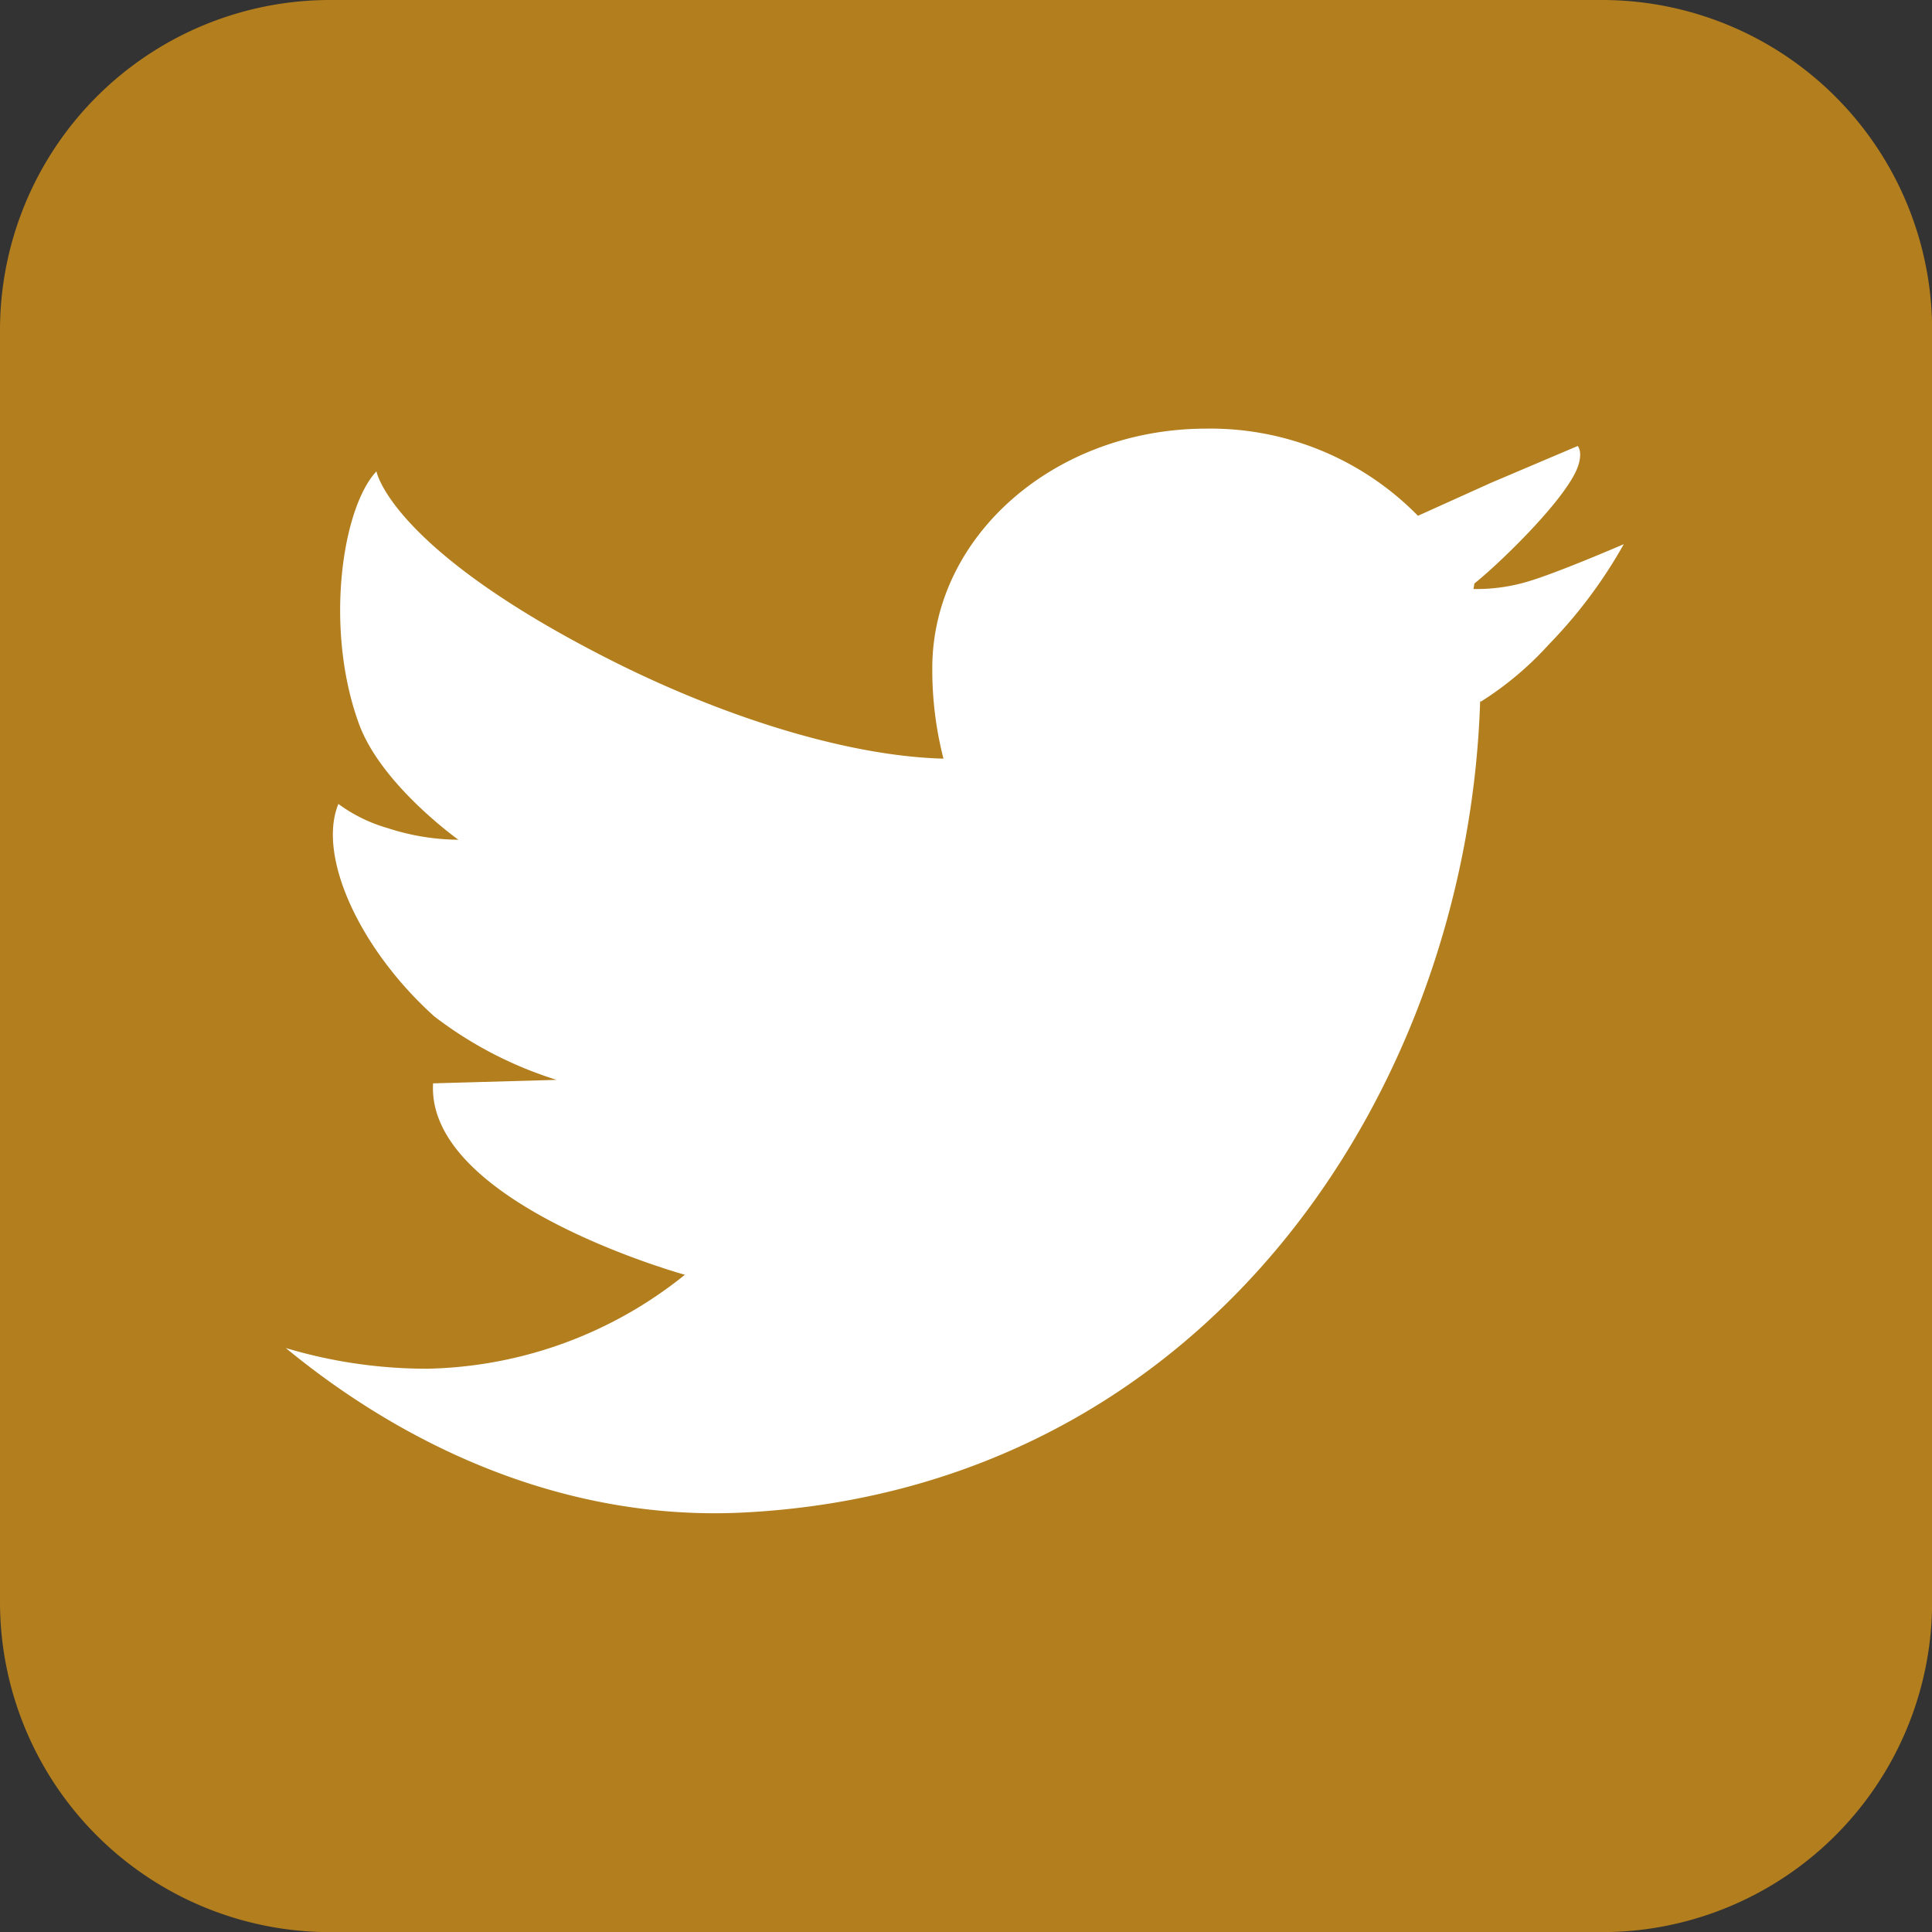
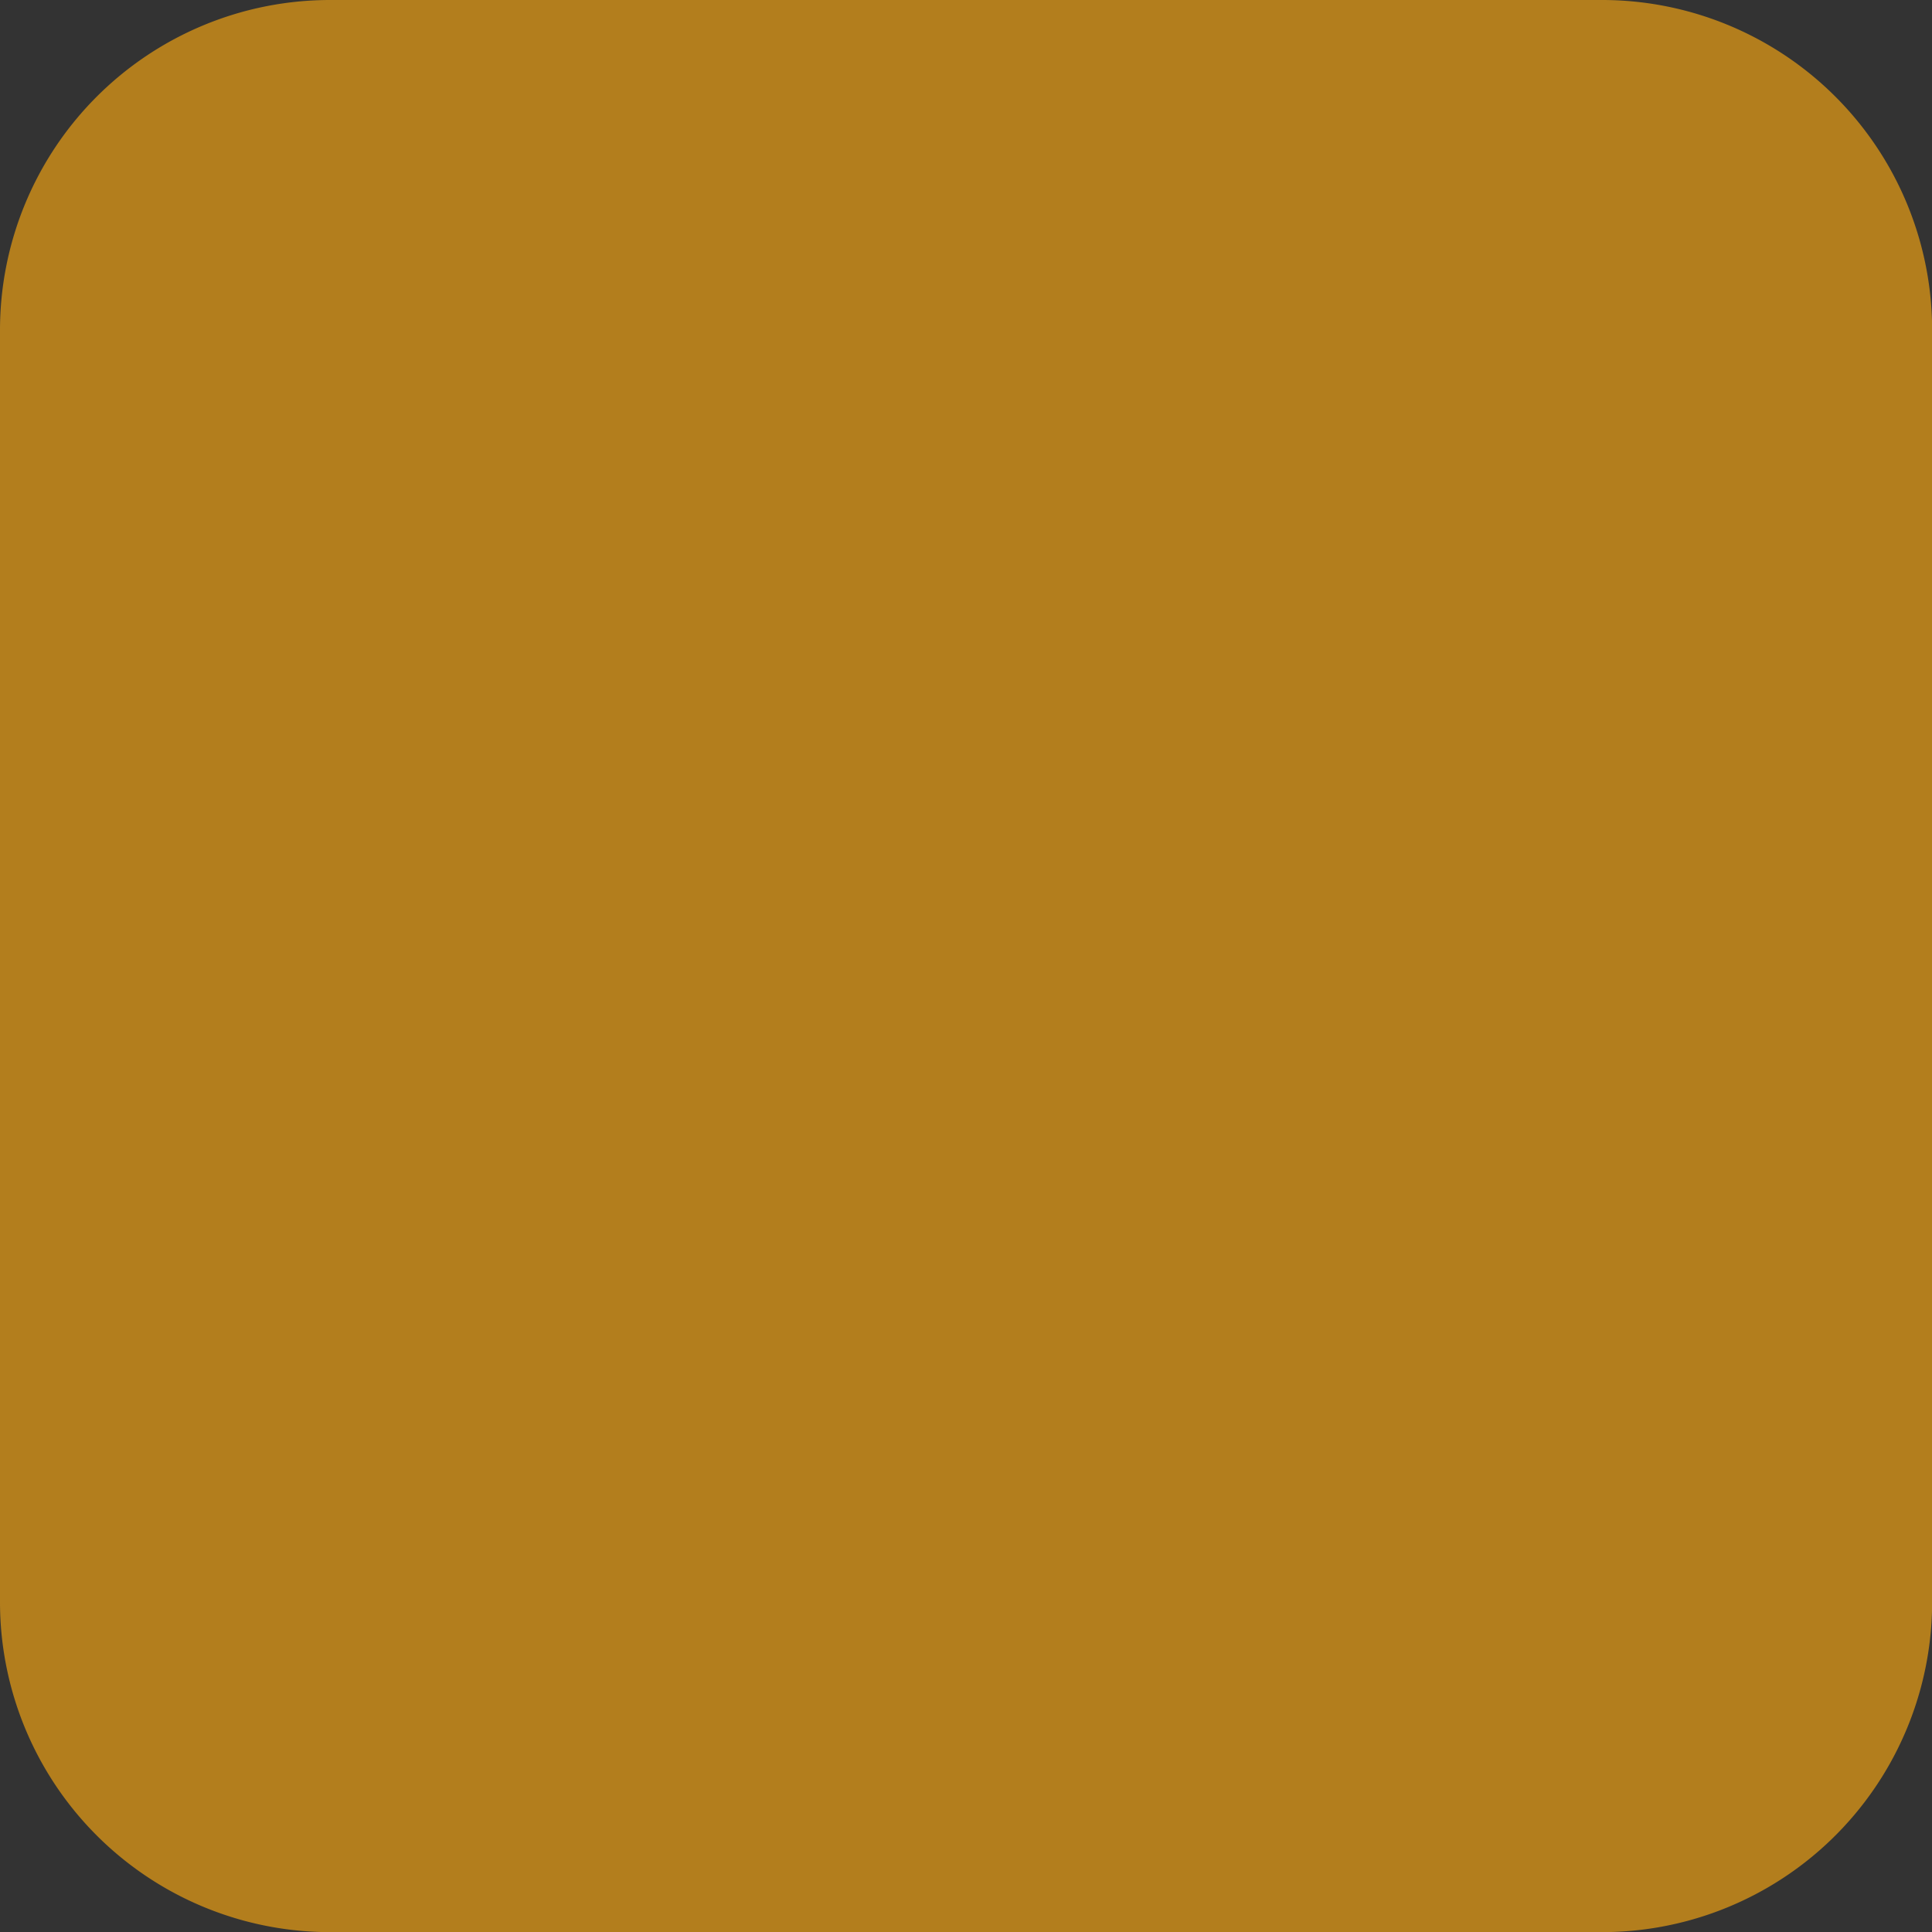
<svg xmlns="http://www.w3.org/2000/svg" width="75.495" height="75.495" viewBox="0 0 75.495 75.495">
  <rect x="0" y="0" width="75.495" height="75.495" fill="#333333" stroke="none" />
  <g id="Group_365" data-name="Group 365" transform="translate(990.337 -7139.696)">
    <path id="Path_373" data-name="Path 373" d="M76,63.094A12.9,12.9,0,0,1,63.094,76H13.4A12.9,12.9,0,0,1,.5,63.094V13.4A12.9,12.9,0,0,1,13.4.5H63.094A12.9,12.9,0,0,1,76,13.4Z" transform="translate(-990.837 7139.196)" fill="#b37e1d" />
-     <path id="Path_376" data-name="Path 376" d="M131.729,342.22a6.989,6.989,0,0,1-2.028.264l.035-.215c1.056-.846,3.72-3.439,4.071-4.652.153-.524-.027-.706-.03-.723l-3.4,1.444-2.847,1.285h0a11.352,11.352,0,0,0-8.264-3.406c-5.917,0-10.714,4.192-10.714,9.364a13.972,13.972,0,0,0,.437,3.532c0,.27.013-.272,0,0-3.809-.1-8.692-1.668-13.042-3.871-8.578-4.347-9.115-7.356-9.115-7.356-1.347,1.432-2.043,6.169-.677,9.883.876,2.378,3.88,4.513,3.88,4.513h0a9.094,9.094,0,0,1-2.751-.451,6.066,6.066,0,0,1-1.939-.948c-.838,2.042.841,5.688,3.745,8.3a15.373,15.373,0,0,0,4.782,2.482l-4.827.136c-.271,4.693,9.84,7.48,9.84,7.48h0A16.53,16.53,0,0,1,88.8,372.952a19.208,19.208,0,0,1-5.509-.808c4.871,4.012,11.129,6.783,17.936,6.425,18.055-.949,28.249-16.469,28.734-31.713l.023.032a12.717,12.717,0,0,0,2.655-2.231,18.766,18.766,0,0,0,2.934-3.925S132.864,341.906,131.729,342.22Z" transform="translate(-1062.459 6820.228)" fill="#fff" />
  </g>
</svg>